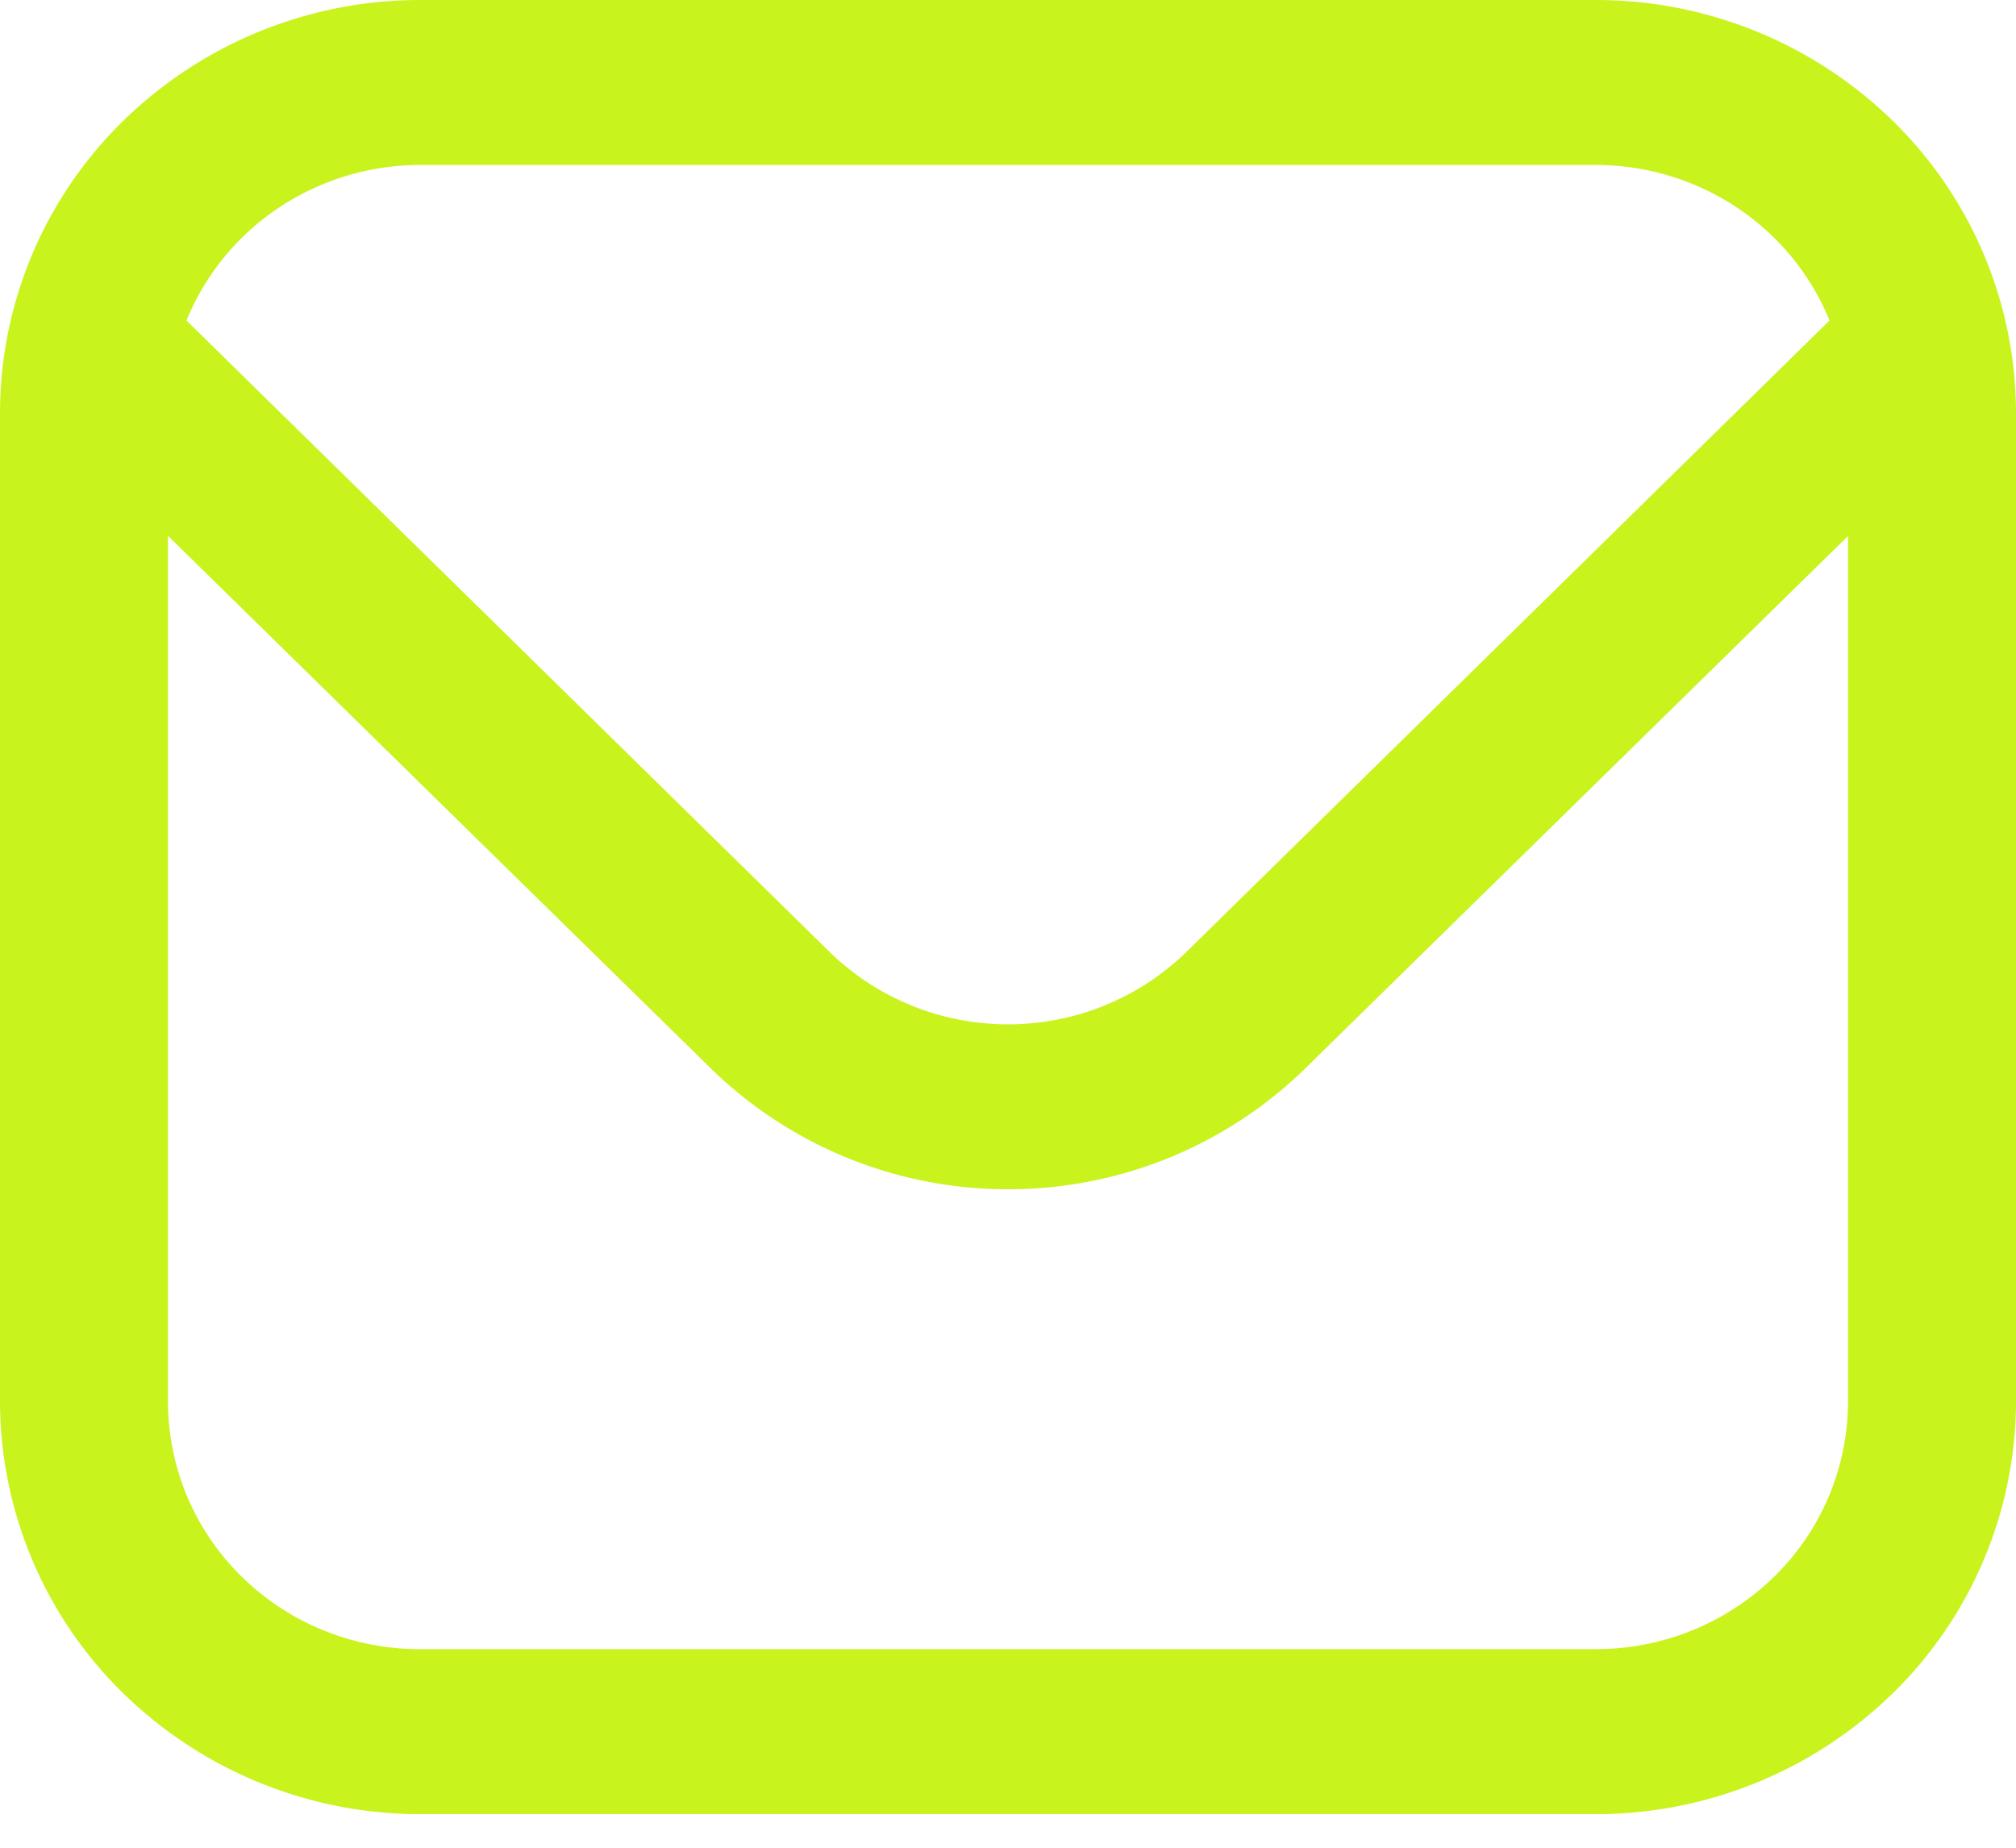
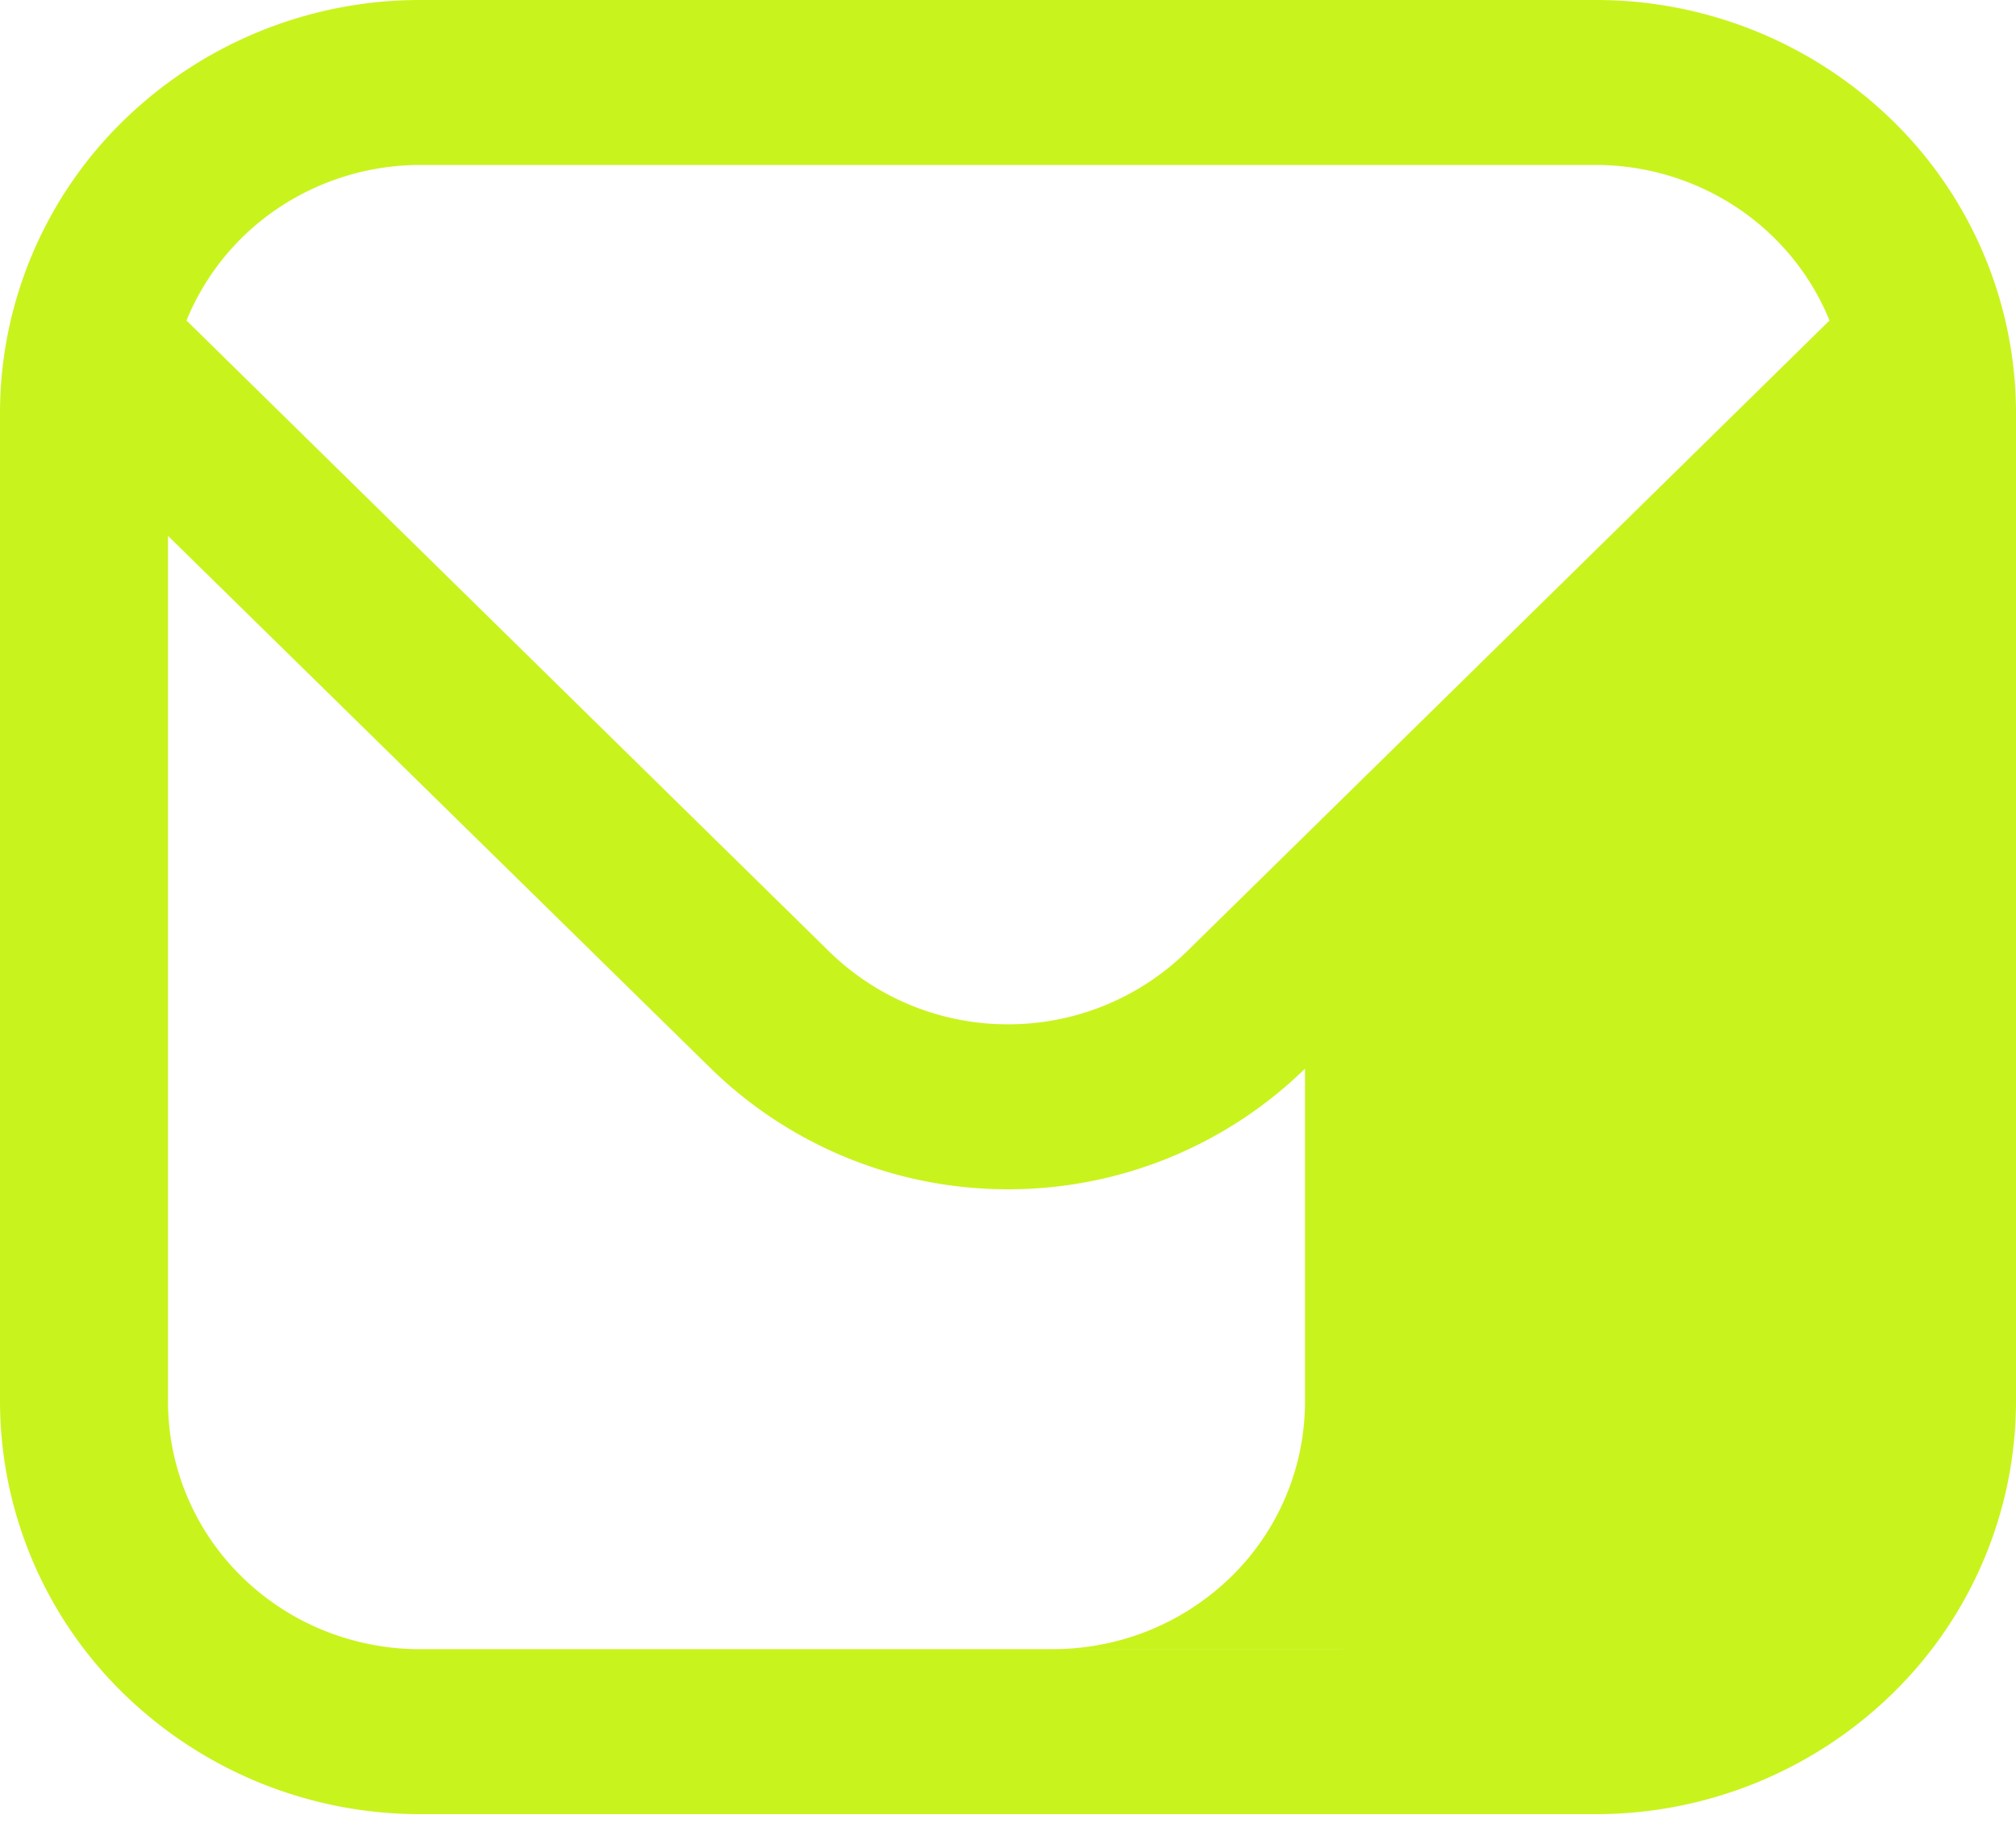
<svg xmlns="http://www.w3.org/2000/svg" width="24" height="22" fill="none">
-   <path fill="#C9F31D" d="M19 0H5a5.053 5.053 0 0 0-3.534 1.44A4.87 4.87 0 0 0 0 4.91v11.78a4.87 4.87 0 0 0 1.466 3.47A5.054 5.054 0 0 0 5 21.6h14a5.054 5.054 0 0 0 3.534-1.44A4.87 4.87 0 0 0 24 16.69V4.91a4.87 4.87 0 0 0-1.466-3.47A5.053 5.053 0 0 0 19 0ZM5 1.964h14a3.04 3.04 0 0 1 1.679.508c.495.33.879.798 1.101 1.344l-7.658 7.52a3.036 3.036 0 0 1-2.122.86 3.037 3.037 0 0 1-2.122-.86L2.22 3.816a2.956 2.956 0 0 1 1.101-1.344A3.04 3.04 0 0 1 5 1.964Zm14 17.672H5c-.796 0-1.559-.31-2.121-.862A2.919 2.919 0 0 1 2 16.69V6.38l6.464 6.343A5.055 5.055 0 0 0 12 14.16a5.055 5.055 0 0 0 3.536-1.436L22 6.382V16.69a2.92 2.92 0 0 1-.879 2.083 3.029 3.029 0 0 1-2.121.862Z" />
+   <path fill="#C9F31D" d="M19 0H5a5.053 5.053 0 0 0-3.534 1.44A4.87 4.87 0 0 0 0 4.91v11.78a4.87 4.87 0 0 0 1.466 3.47A5.054 5.054 0 0 0 5 21.6h14a5.054 5.054 0 0 0 3.534-1.44A4.87 4.87 0 0 0 24 16.69V4.91a4.87 4.87 0 0 0-1.466-3.47A5.053 5.053 0 0 0 19 0ZM5 1.964h14a3.04 3.04 0 0 1 1.679.508c.495.33.879.798 1.101 1.344l-7.658 7.52a3.036 3.036 0 0 1-2.122.86 3.037 3.037 0 0 1-2.122-.86L2.22 3.816a2.956 2.956 0 0 1 1.101-1.344A3.04 3.04 0 0 1 5 1.964Zm14 17.672H5c-.796 0-1.559-.31-2.121-.862A2.919 2.919 0 0 1 2 16.69V6.38l6.464 6.343A5.055 5.055 0 0 0 12 14.16a5.055 5.055 0 0 0 3.536-1.436V16.69a2.92 2.92 0 0 1-.879 2.083 3.029 3.029 0 0 1-2.121.862Z" />
</svg>